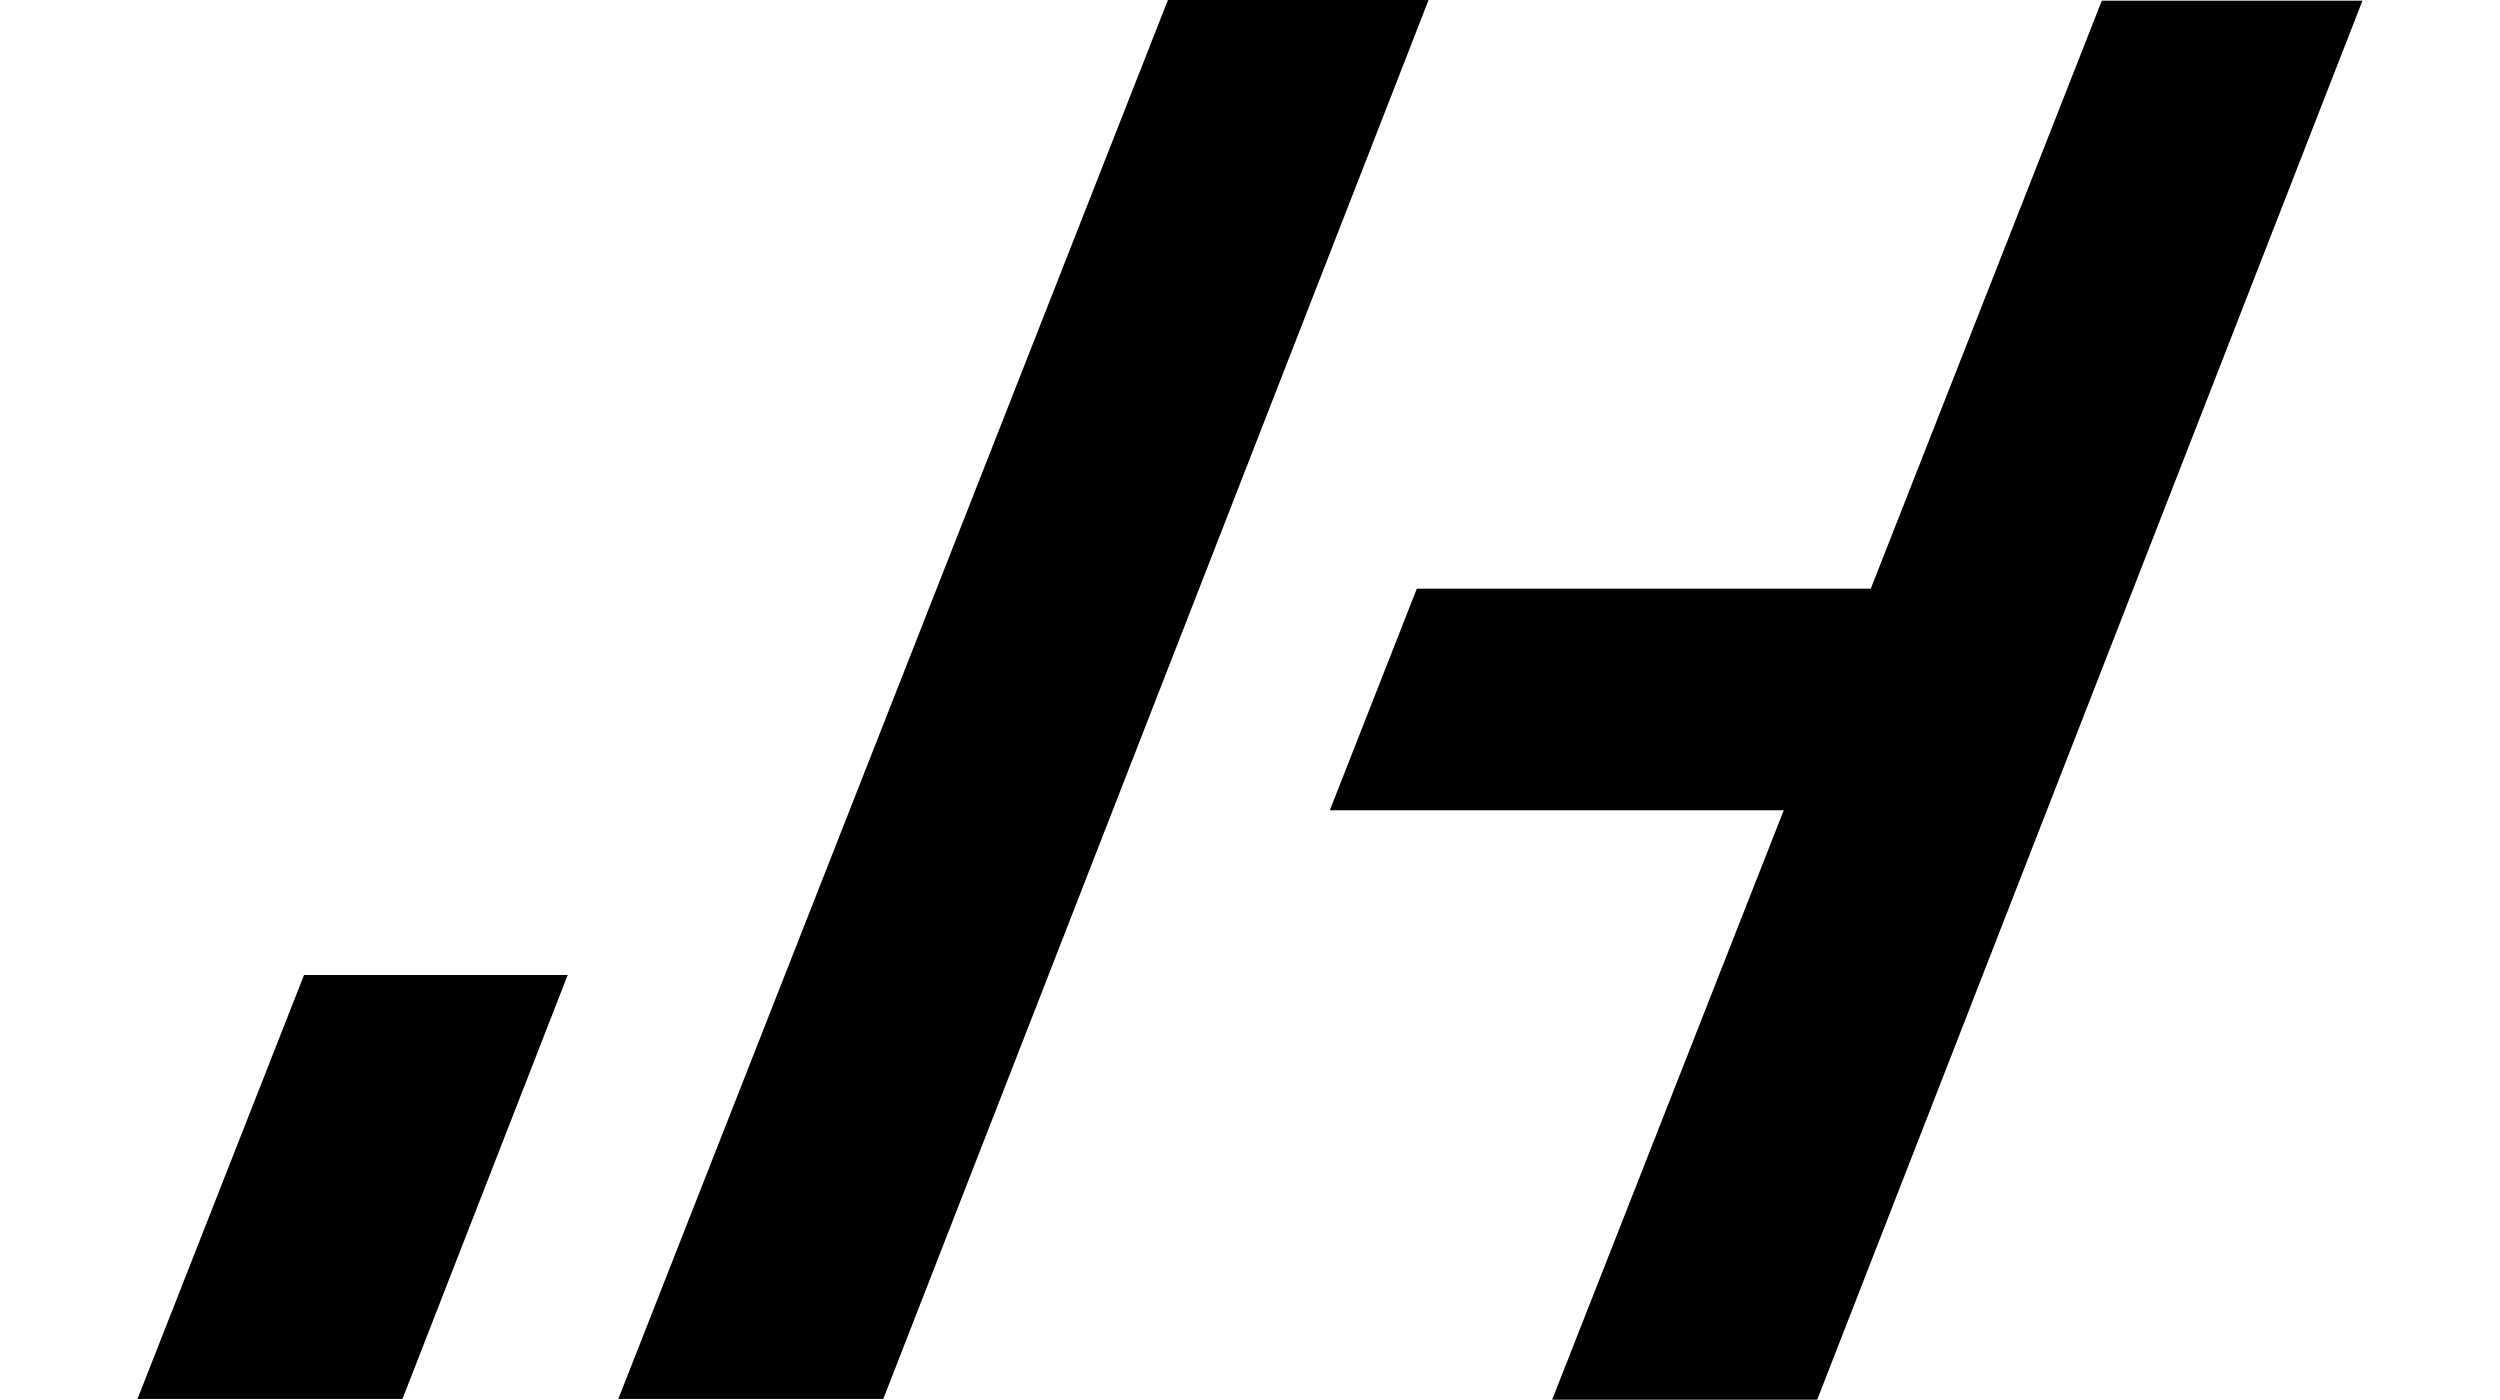
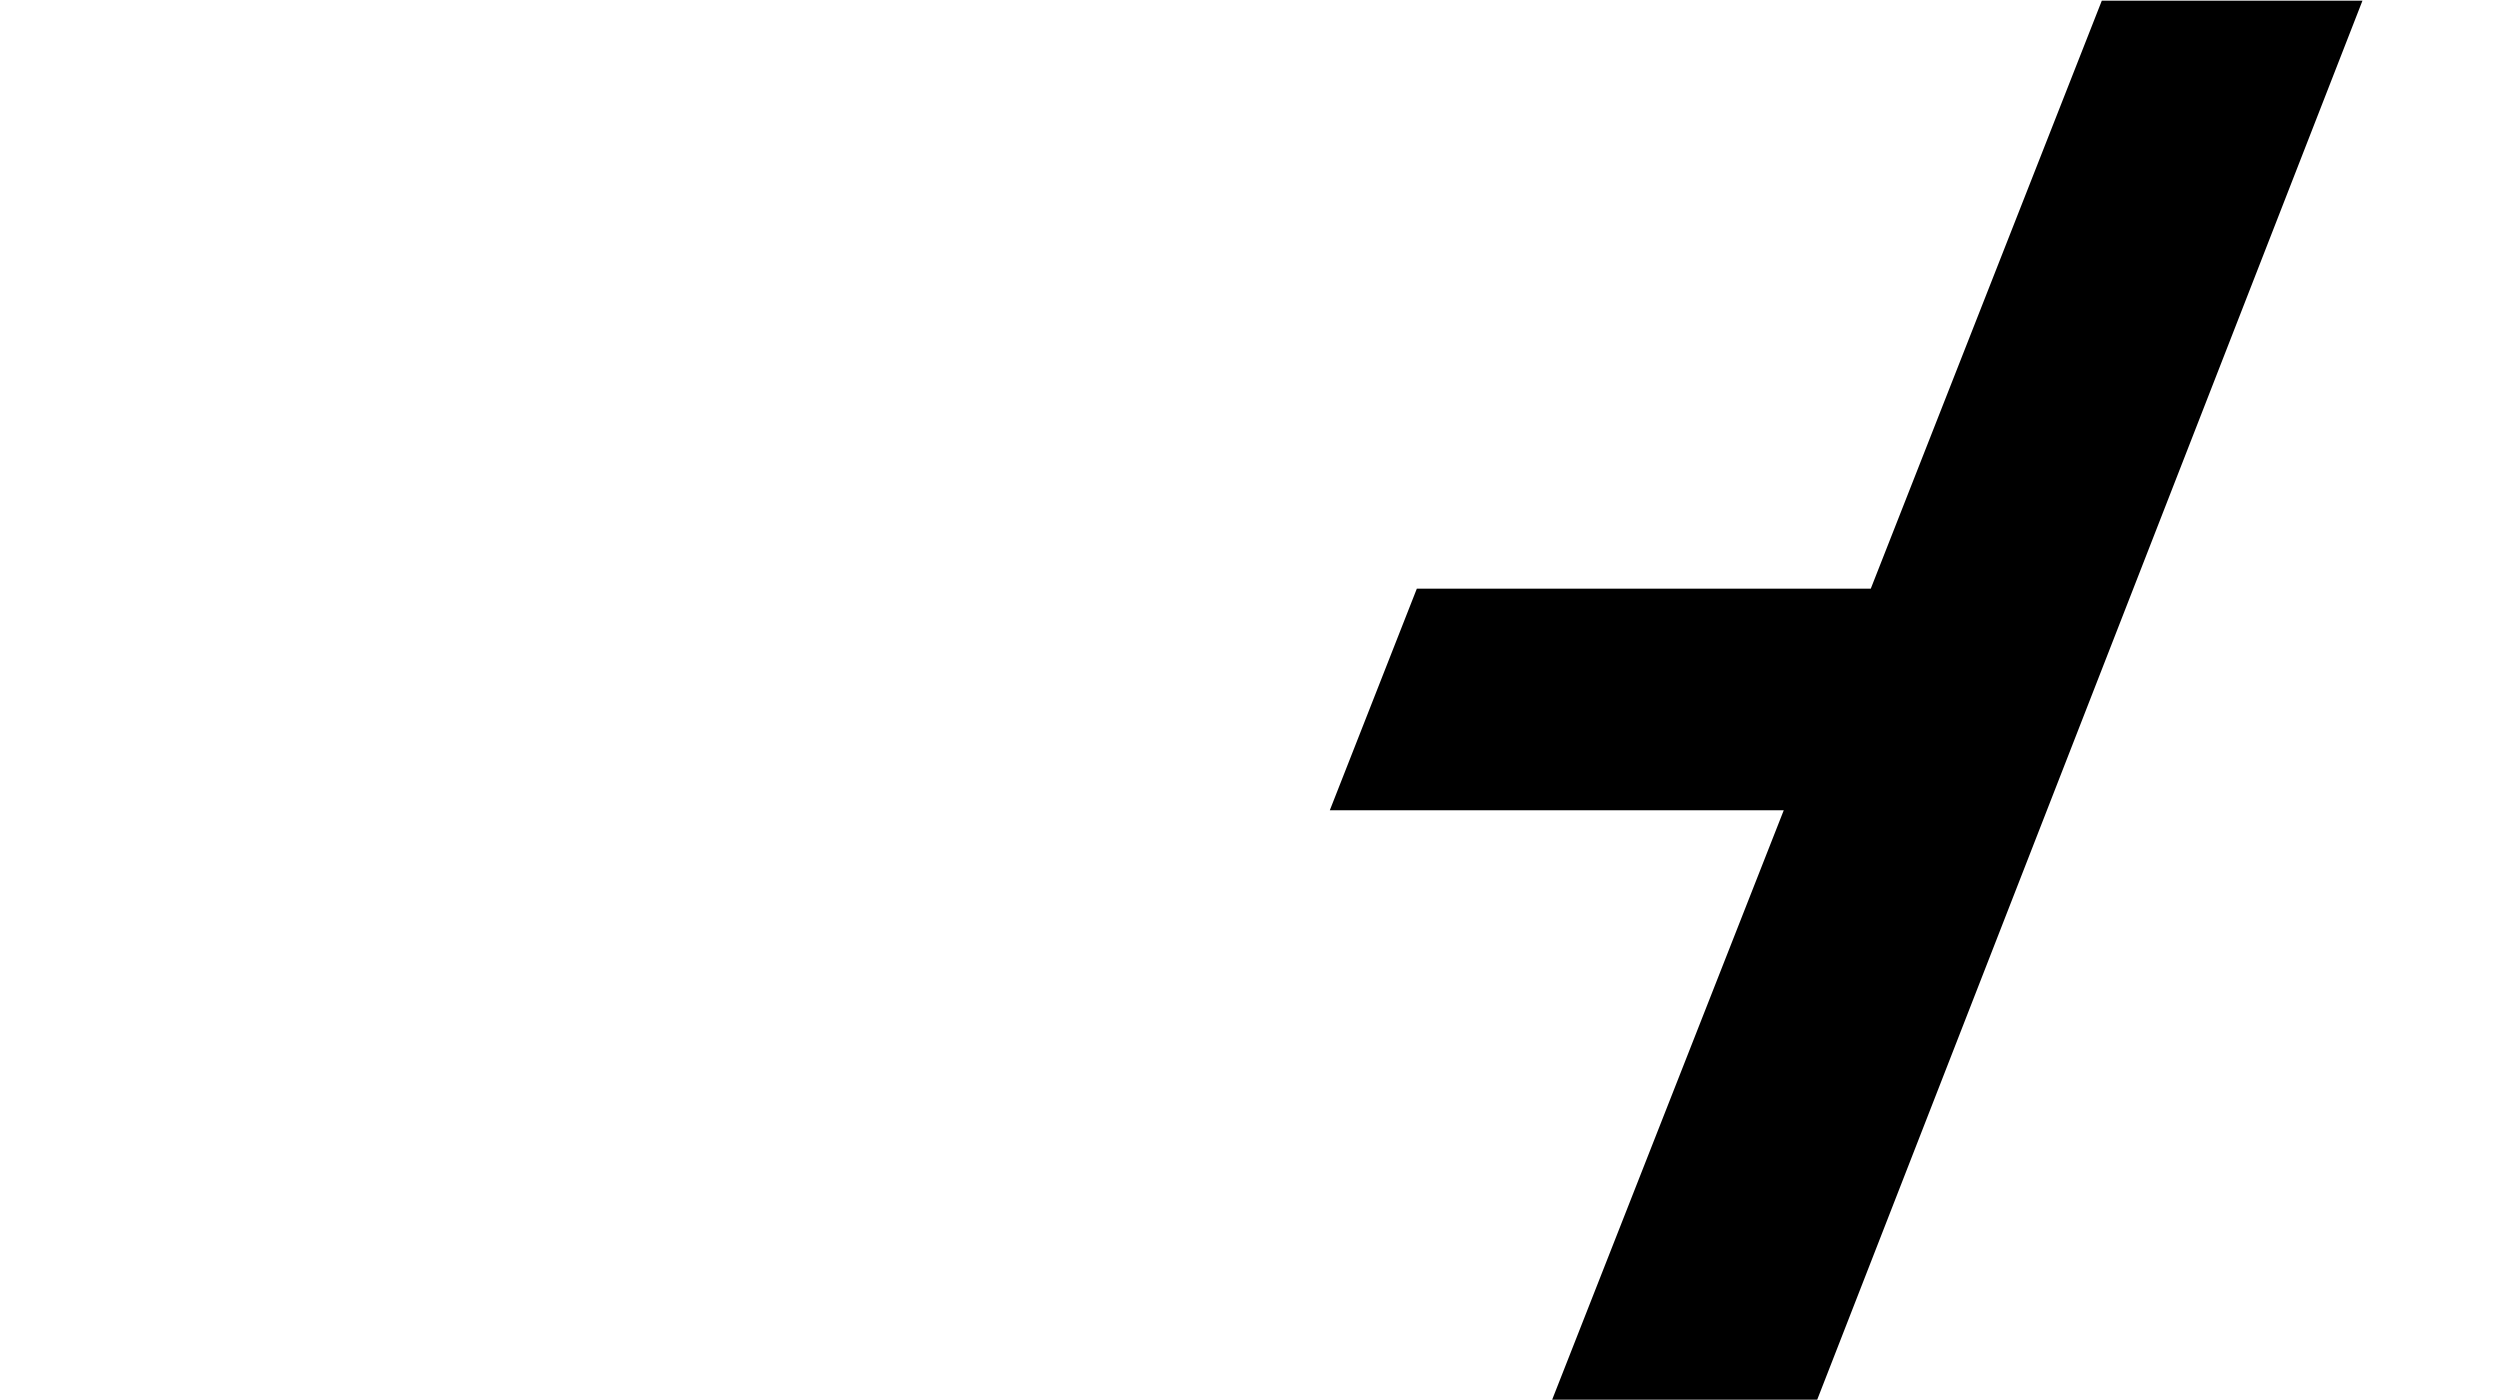
<svg xmlns="http://www.w3.org/2000/svg" viewBox="-20 0 363.7 203.62" style="fill:hsl(302, 40%, 78%)">
-   <polygon points="149.91 0 69.95 203.52 108.5 203.52 187.83 0 149.91 0" />
-   <polygon points="24.23 141.84 0 203.52 38.55 203.52 62.59 141.84 24.23 141.84" />
  <polygon points="285.77 0.1 252.16 85.64 186.12 85.64 173.46 117.88 239.5 117.88 205.81 203.62 244.37 203.62 323.69 0.1 285.77 0.1" />
</svg>